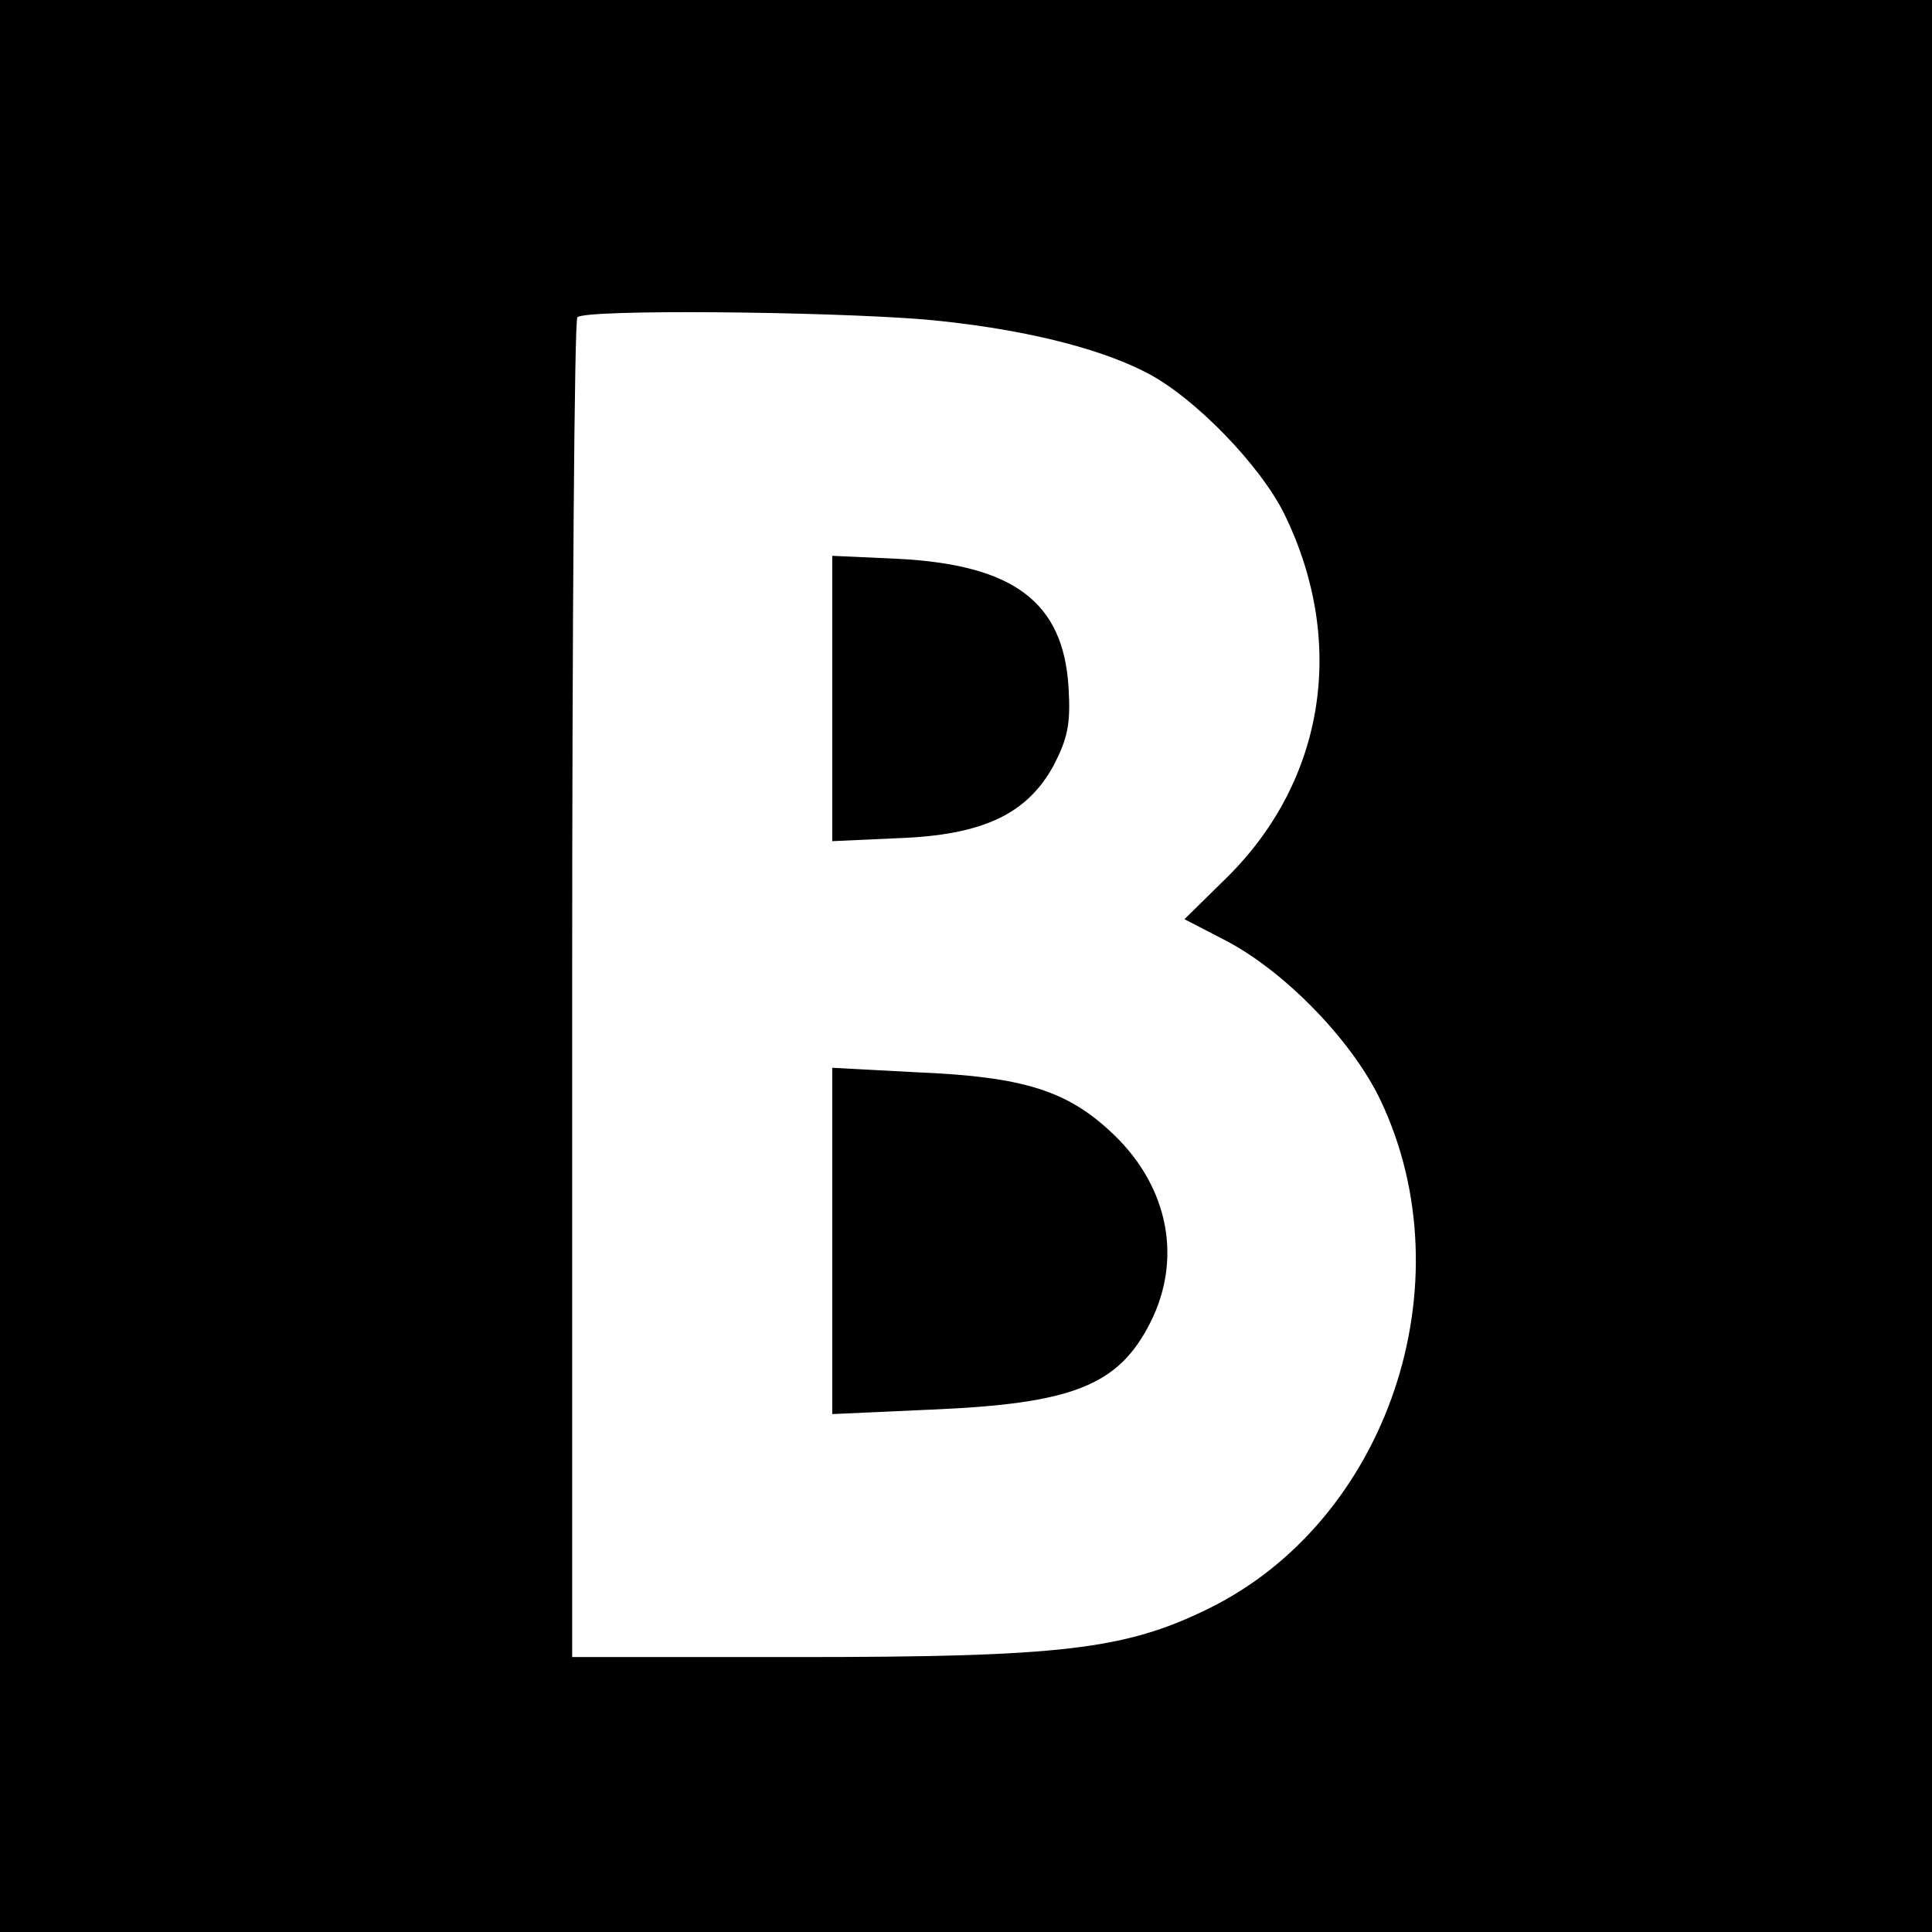
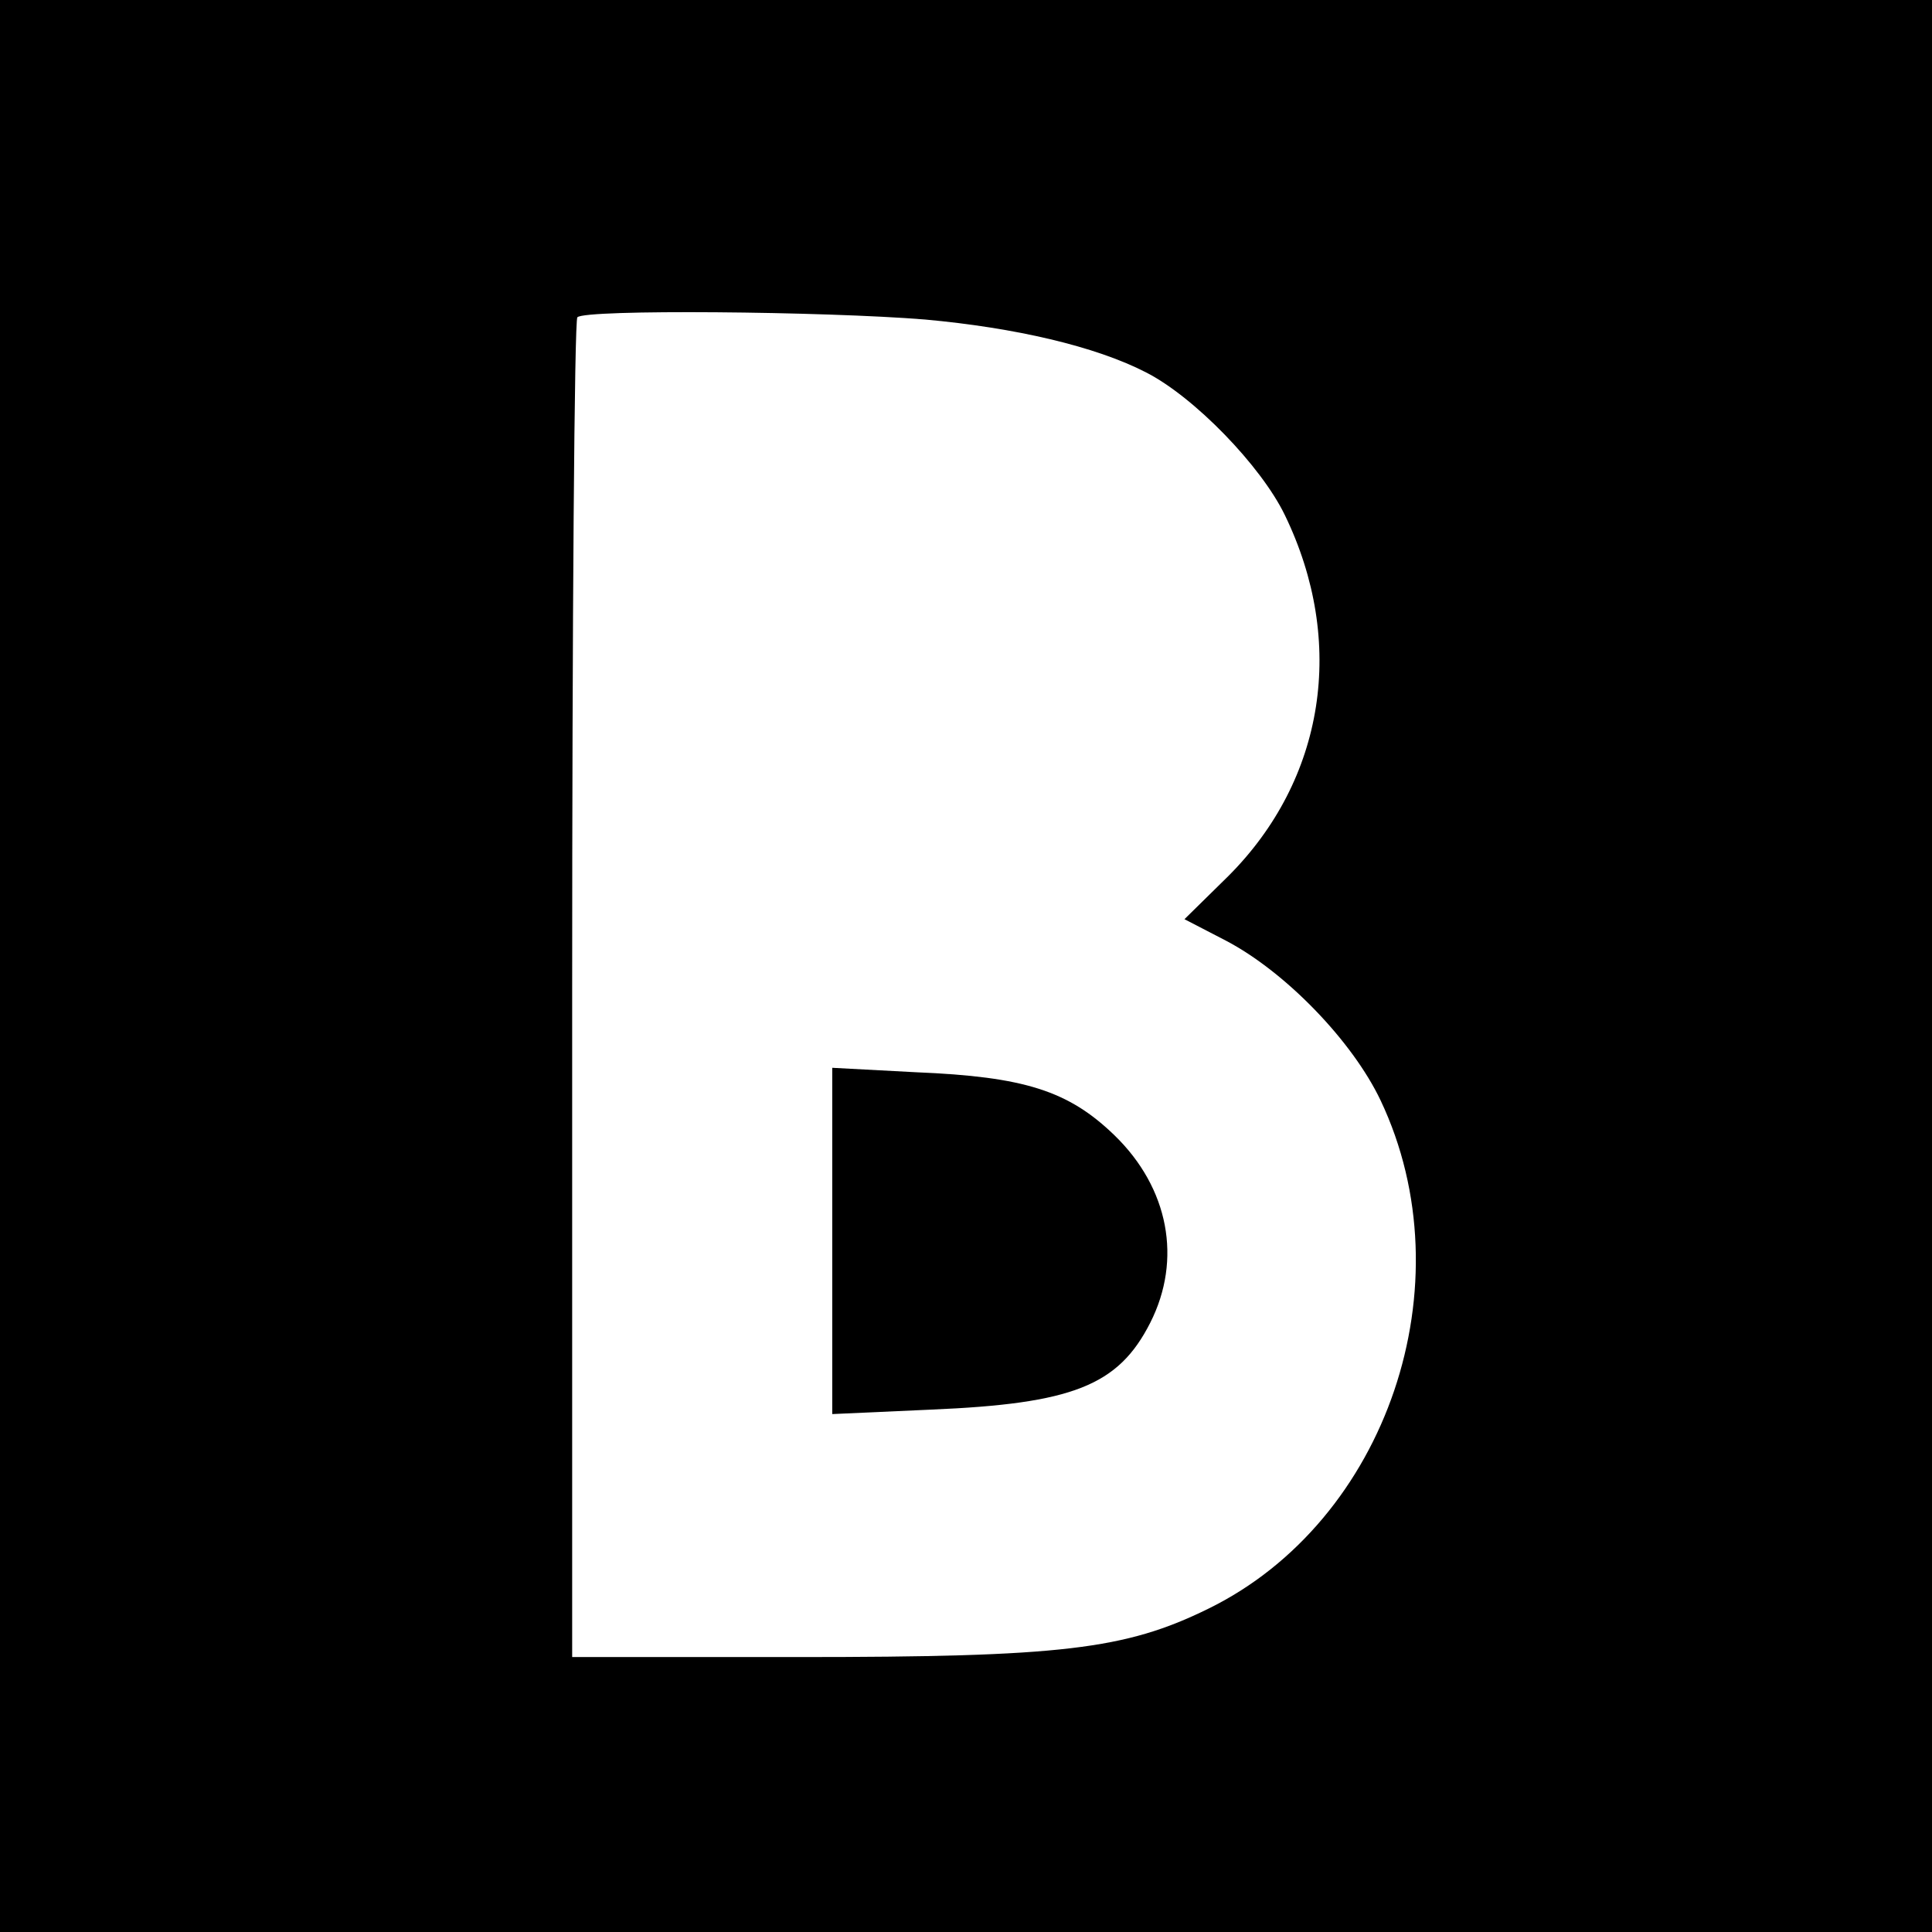
<svg xmlns="http://www.w3.org/2000/svg" version="1.0" width="260pt" height="260pt" viewBox="0 0 260 260" preserveAspectRatio="xMidYMid meet">
  <g transform="translate(0,260) scale(0.1,-0.1)" fill="#000000" stroke="none">
    <path d="M0 1300 l0 -1300 1300 0 1300 0 0 1300 0 1300 -1300 0 -1300 0 0 -1300z m1245 870 c121 -11 229 -36 297 -71 65 -33 155 -126 187 -192 83 -171 54 -356 -76 -486 l-59 -58 56 -29 c80 -42 170 -135 208 -215 117 -247 9 -566 -232 -684 -112 -55 -198 -65 -552 -65 l-304 0 0 898 c0 494 3 902 7 905 10 11 333 8 468 -3z" />
-     <path d="M1120 1660 l0 -192 88 4 c114 4 174 32 210 98 19 37 23 56 20 105 -7 115 -74 165 -230 173 l-88 4 0 -192z" />
    <path d="M1120 930 l0 -233 133 6 c190 8 252 32 295 117 43 85 25 181 -48 252 -62 60 -121 79 -267 85 l-113 6 0 -233z" />
  </g>
</svg>